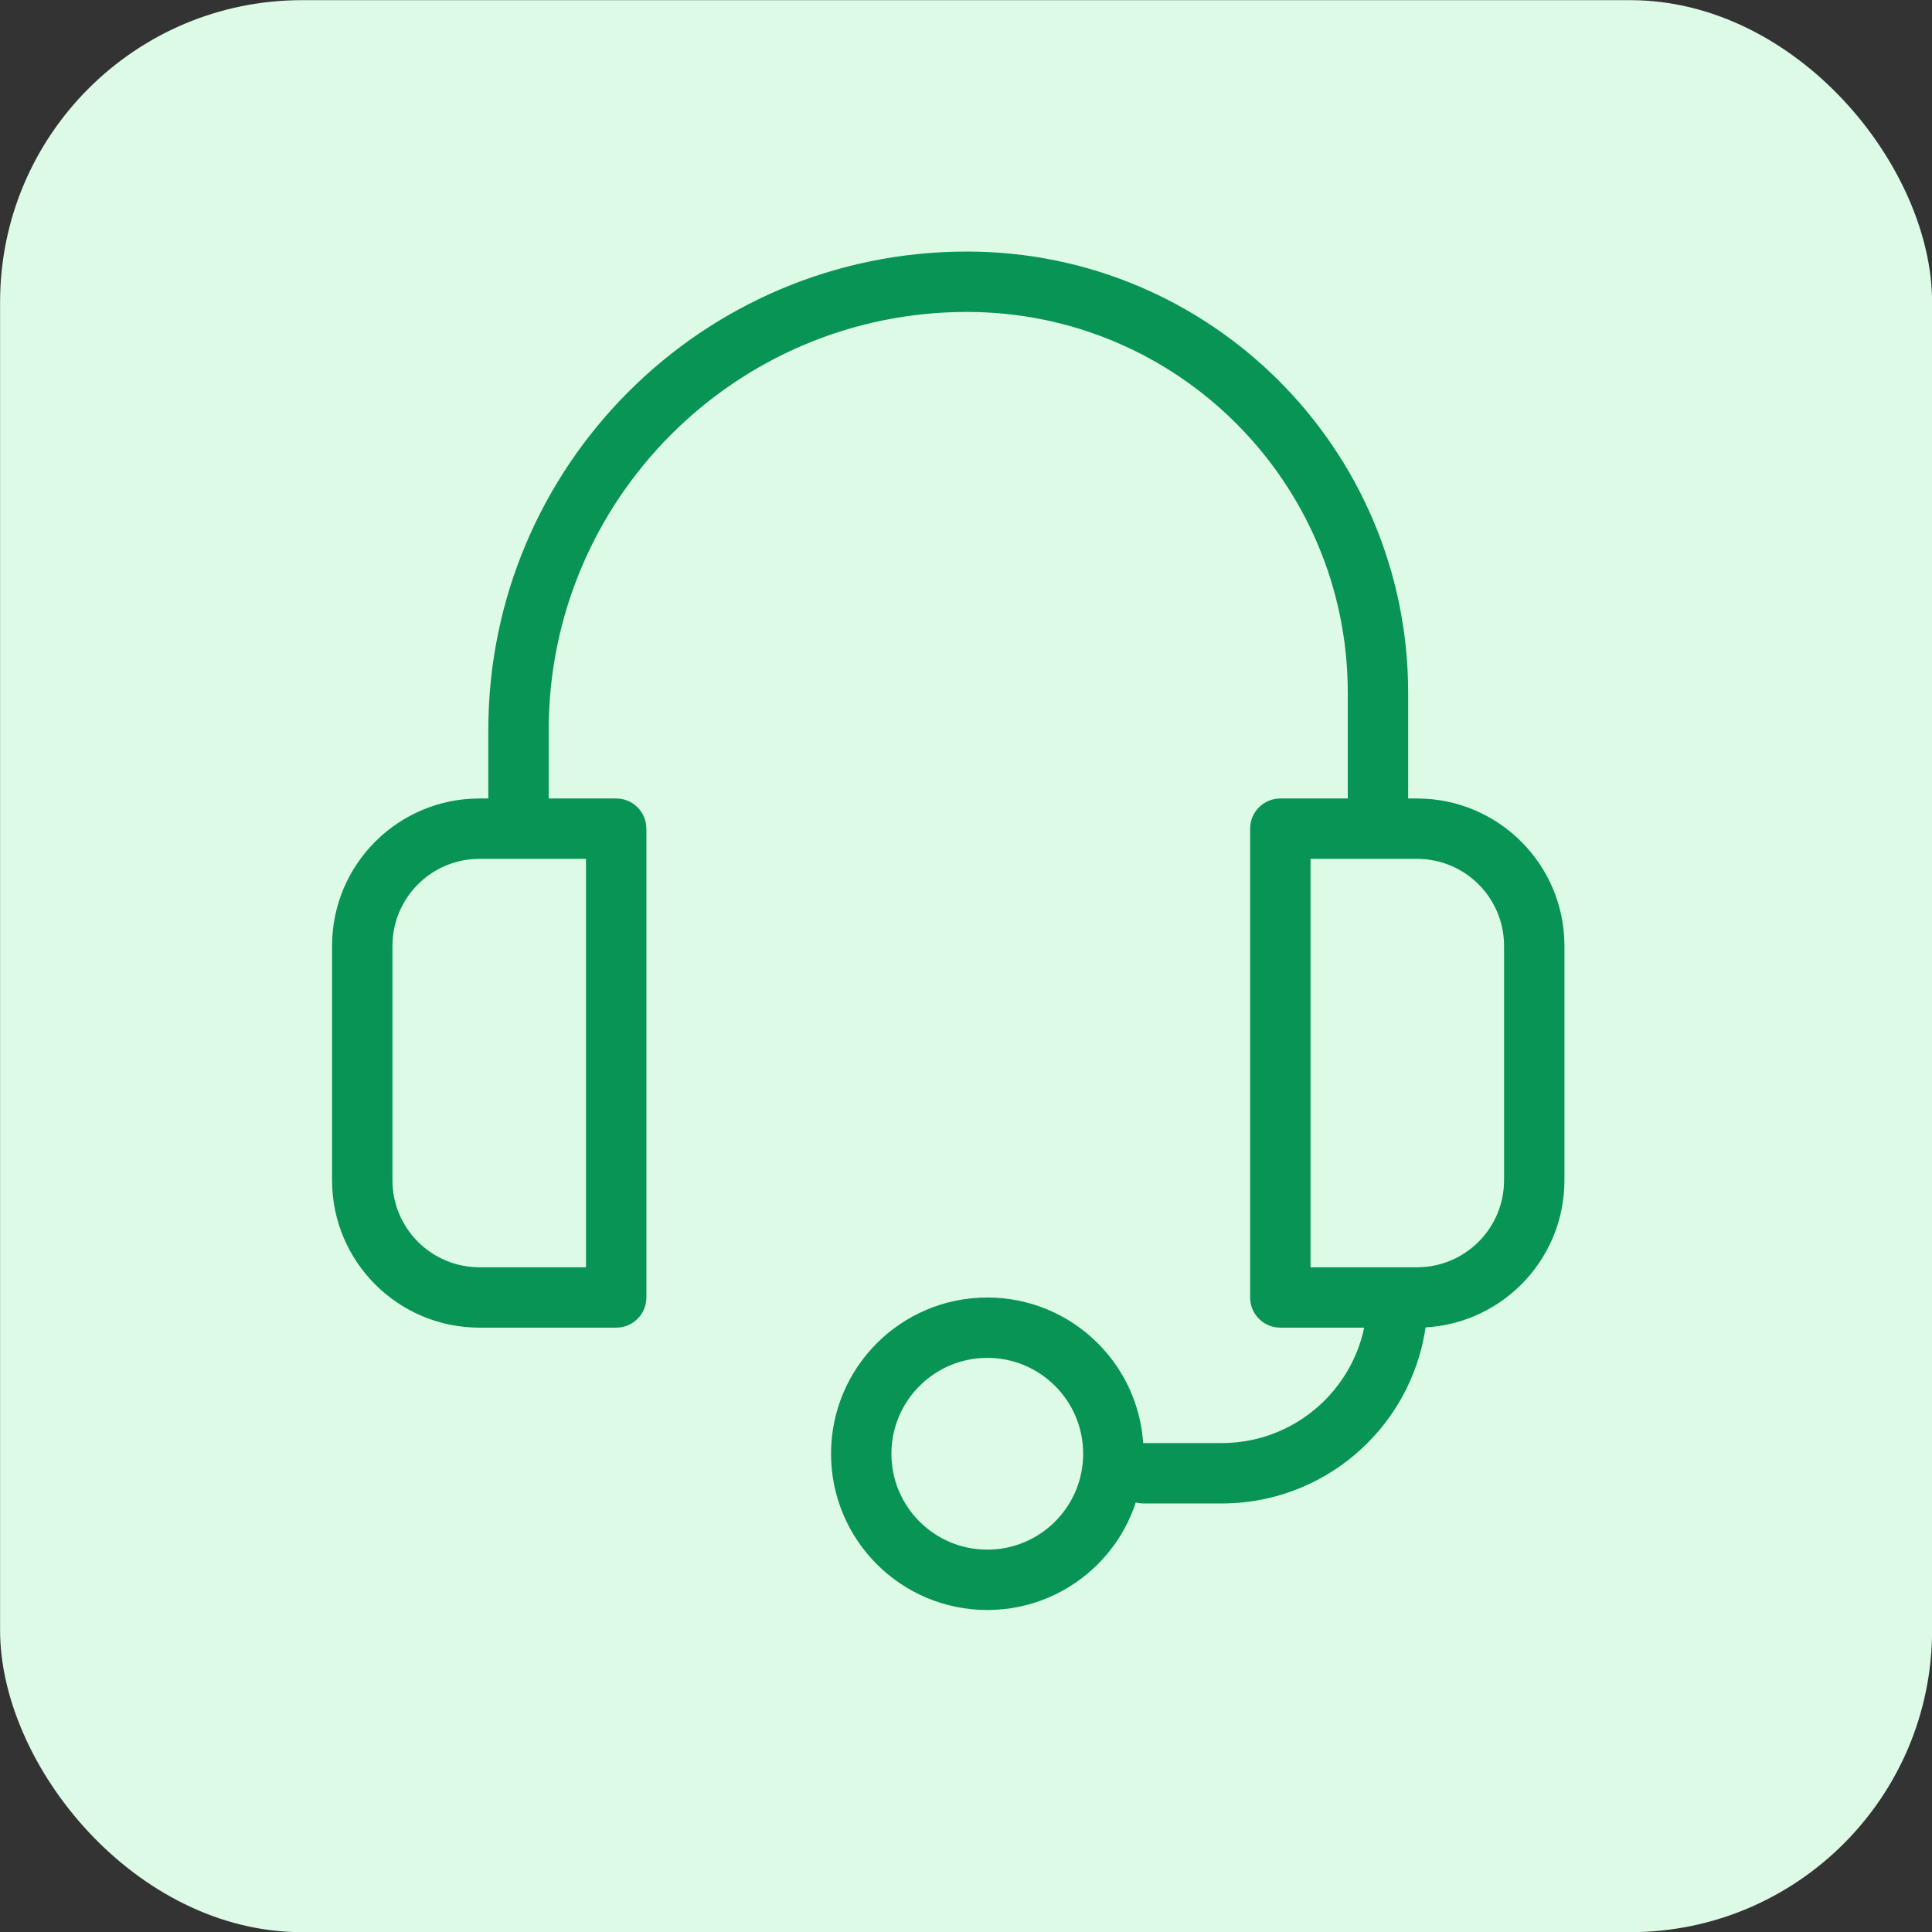
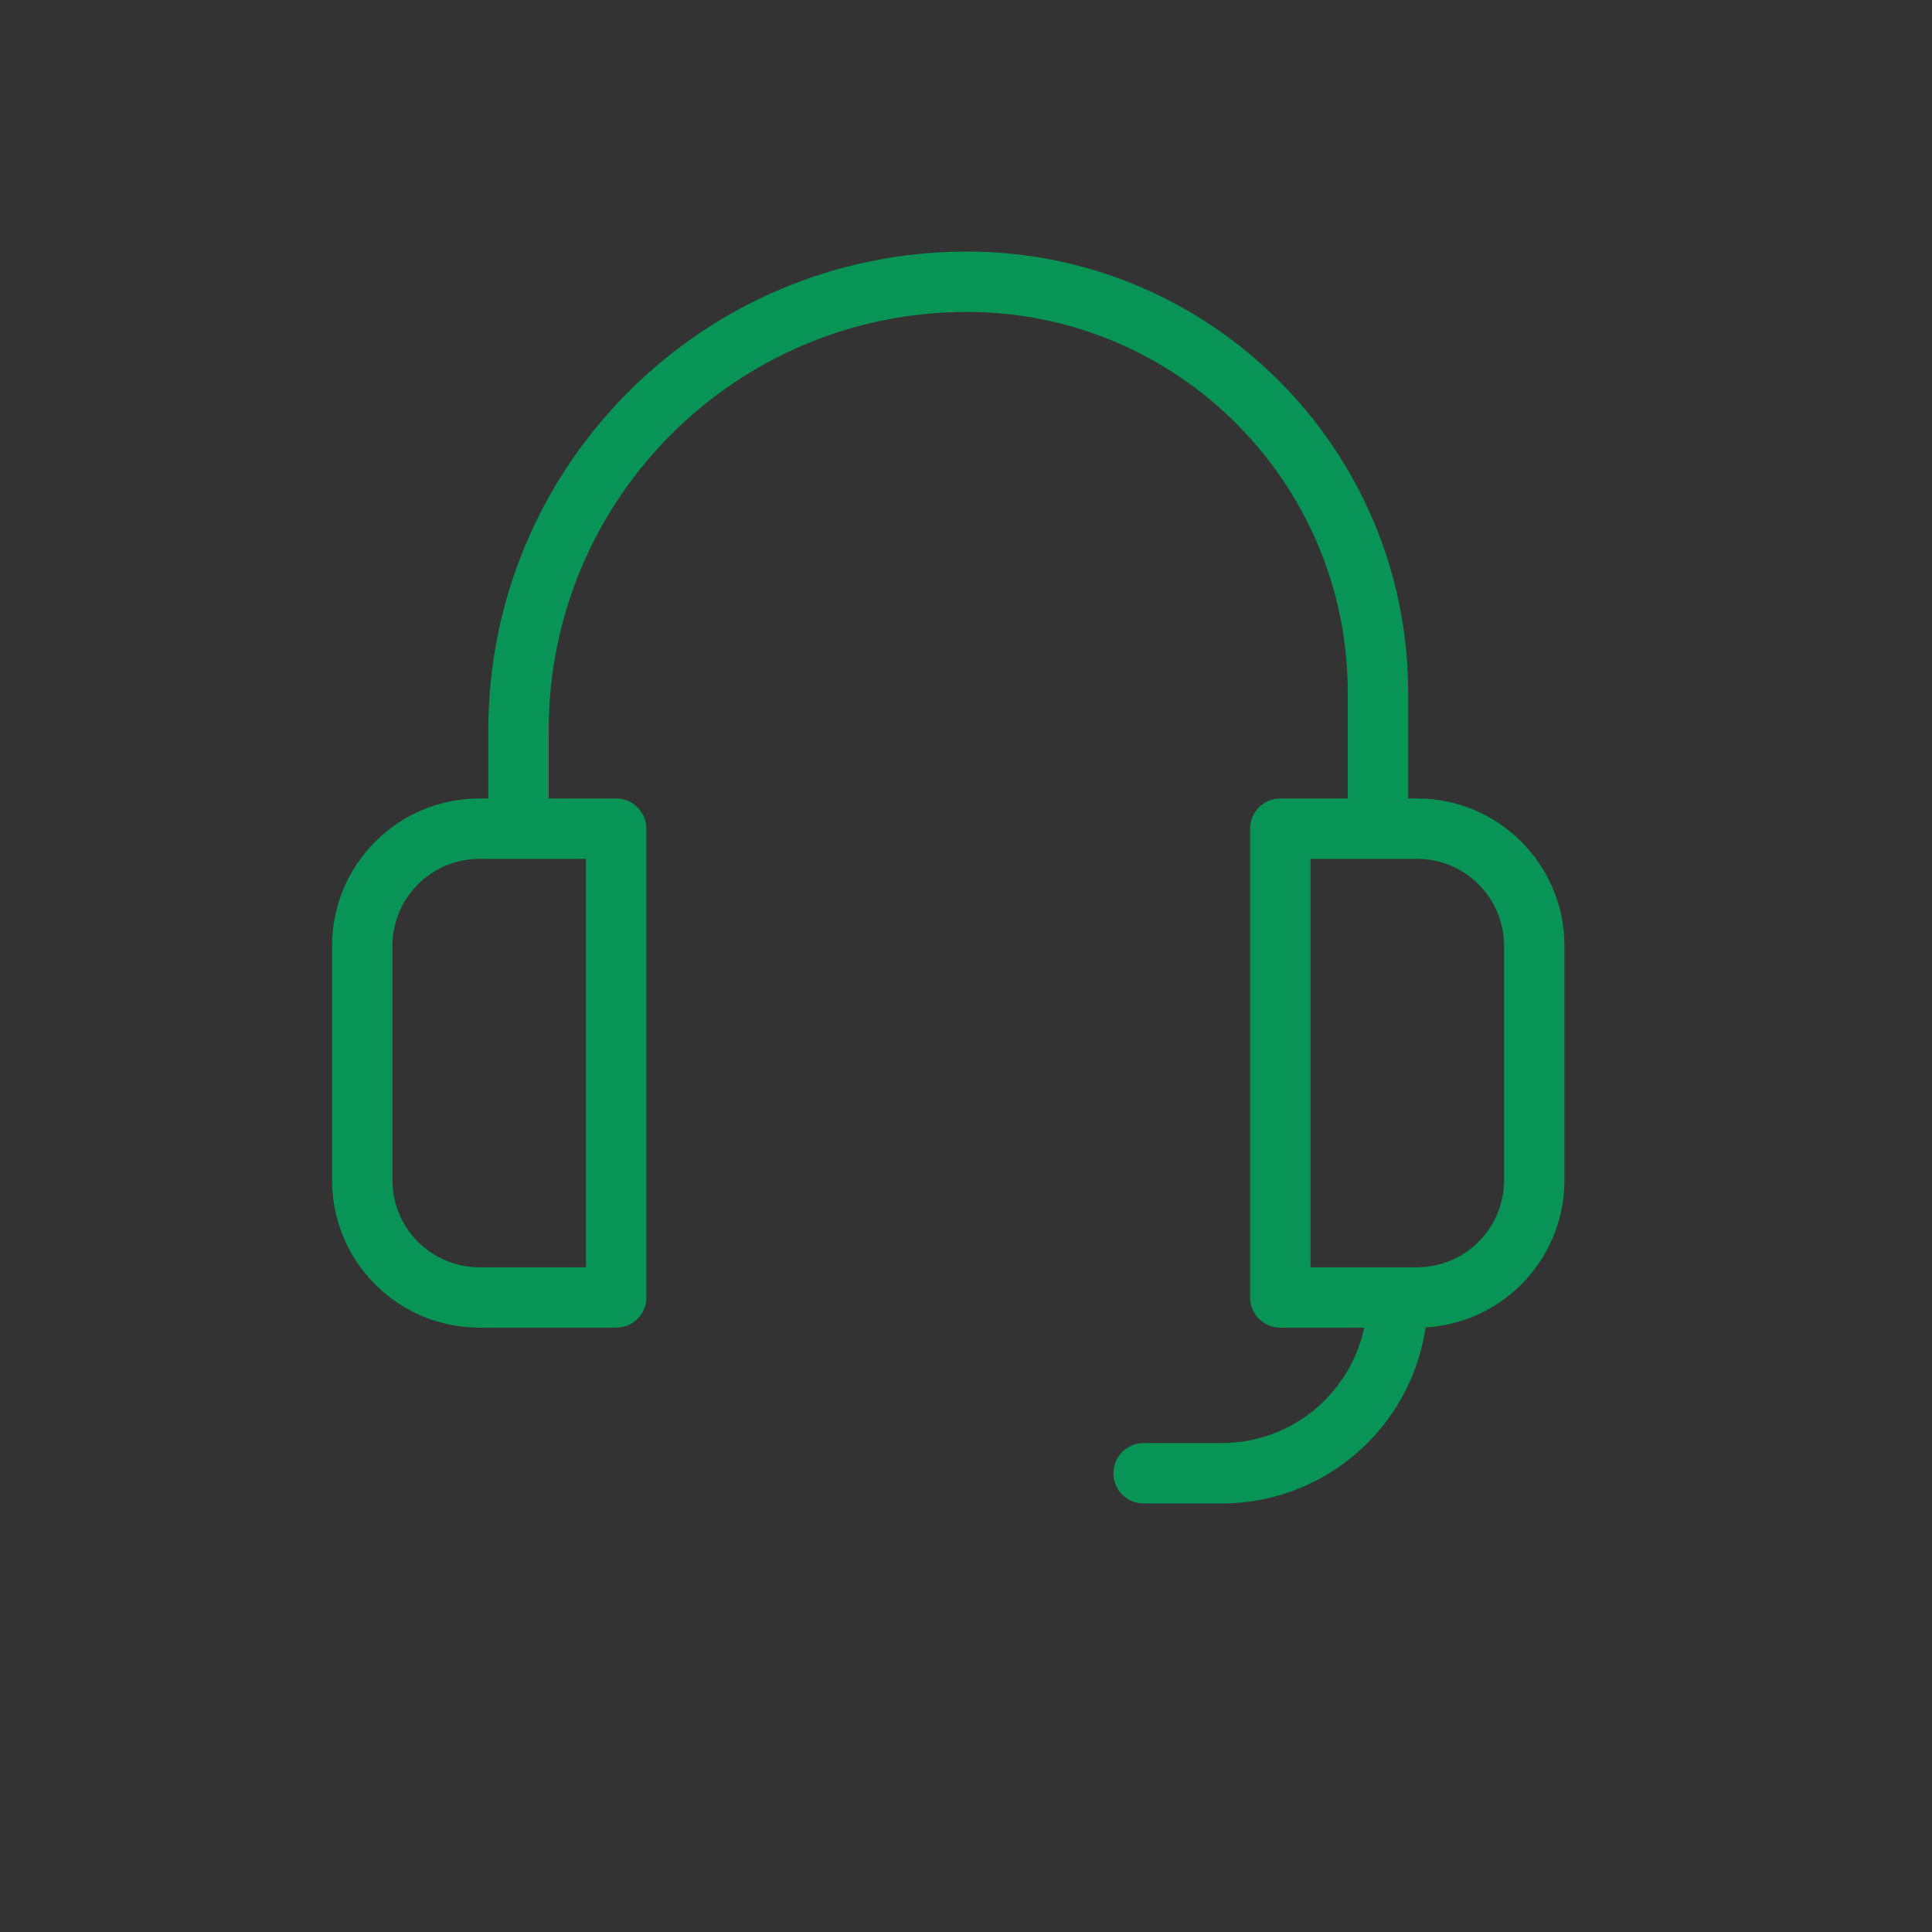
<svg xmlns="http://www.w3.org/2000/svg" width="48" height="48" viewBox="0 0 48 48" fill="none">
  <rect x="0" y="0" width="48" height="48" fill="#333333" stroke="none" />
-   <rect x="0.002" y="0.004" width="48" height="48" rx="7.5" fill="#DCFAE6" />
  <path d="M15.309 20.588H16.059C16.059 20.174 15.723 19.838 15.309 19.838V20.588ZM15.309 32.235V32.985C15.723 32.985 16.059 32.65 16.059 32.235H15.309ZM31.809 32.235H31.059C31.059 32.65 31.395 32.985 31.809 32.985V32.235ZM31.809 20.588V19.838C31.395 19.838 31.059 20.174 31.059 20.588H31.809ZM28.412 35.853C27.998 35.853 27.662 36.189 27.662 36.603C27.662 37.017 27.998 37.353 28.412 37.353V35.853ZM12.882 20.588H13.632V18.141H12.882H12.132V20.588H12.882ZM34.235 17.212H33.485V20.588H34.235H34.985V17.212H34.235ZM12.882 20.588V21.338H15.309V20.588V19.838H12.882V20.588ZM15.309 20.588H14.559V32.235H15.309H16.059V20.588H15.309ZM15.309 32.235V31.485H11.912V32.235V32.985H15.309V32.235ZM9 29.323H9.75V23.5H9H8.25V29.323H9ZM11.912 20.588V21.338H12.882V20.588V19.838H11.912V20.588ZM34.235 20.588V21.338H35.206V20.588V19.838H34.235V20.588ZM38.118 23.5H37.368V29.323H38.118H38.868V23.5H38.118ZM31.809 32.235H32.559V20.588H31.809H31.059V32.235H31.809ZM31.809 20.588V21.338H34.235V20.588V19.838H31.809V20.588ZM35.206 32.235V31.485H34.721V32.235V32.985H35.206V32.235ZM34.721 32.235V31.485H31.809V32.235V32.985H34.721V32.235ZM30.353 36.603V35.853H28.412V36.603V37.353H30.353V36.603ZM38.118 29.323H37.368C37.368 30.517 36.4 31.485 35.206 31.485V32.235V32.985C37.228 32.985 38.868 31.346 38.868 29.323H38.118ZM35.206 20.588V21.338C36.4 21.338 37.368 22.306 37.368 23.5H38.118H38.868C38.868 21.478 37.228 19.838 35.206 19.838V20.588ZM9 23.5H9.75C9.75 22.306 10.718 21.338 11.912 21.338V20.588V19.838C9.889 19.838 8.25 21.478 8.25 23.5H9ZM34.721 32.235H33.971C33.971 34.233 32.351 35.853 30.353 35.853V36.603V37.353C33.179 37.353 35.471 35.062 35.471 32.235H34.721ZM24.023 7V7.75C29.249 7.75 33.485 11.986 33.485 17.212H34.235H34.985C34.985 11.158 30.077 6.25 24.023 6.25V7ZM11.912 32.235V31.485C10.718 31.485 9.75 30.517 9.75 29.323H9H8.25C8.25 31.346 9.889 32.985 11.912 32.985V32.235ZM12.882 18.141H13.632C13.632 12.402 18.284 7.75 24.023 7.75V7V6.25C17.456 6.25 12.132 11.574 12.132 18.141H12.882Z" fill="#079455" />
-   <circle cx="24.529" cy="36.118" r="3.132" stroke="#079455" stroke-width="1.5" />
</svg>